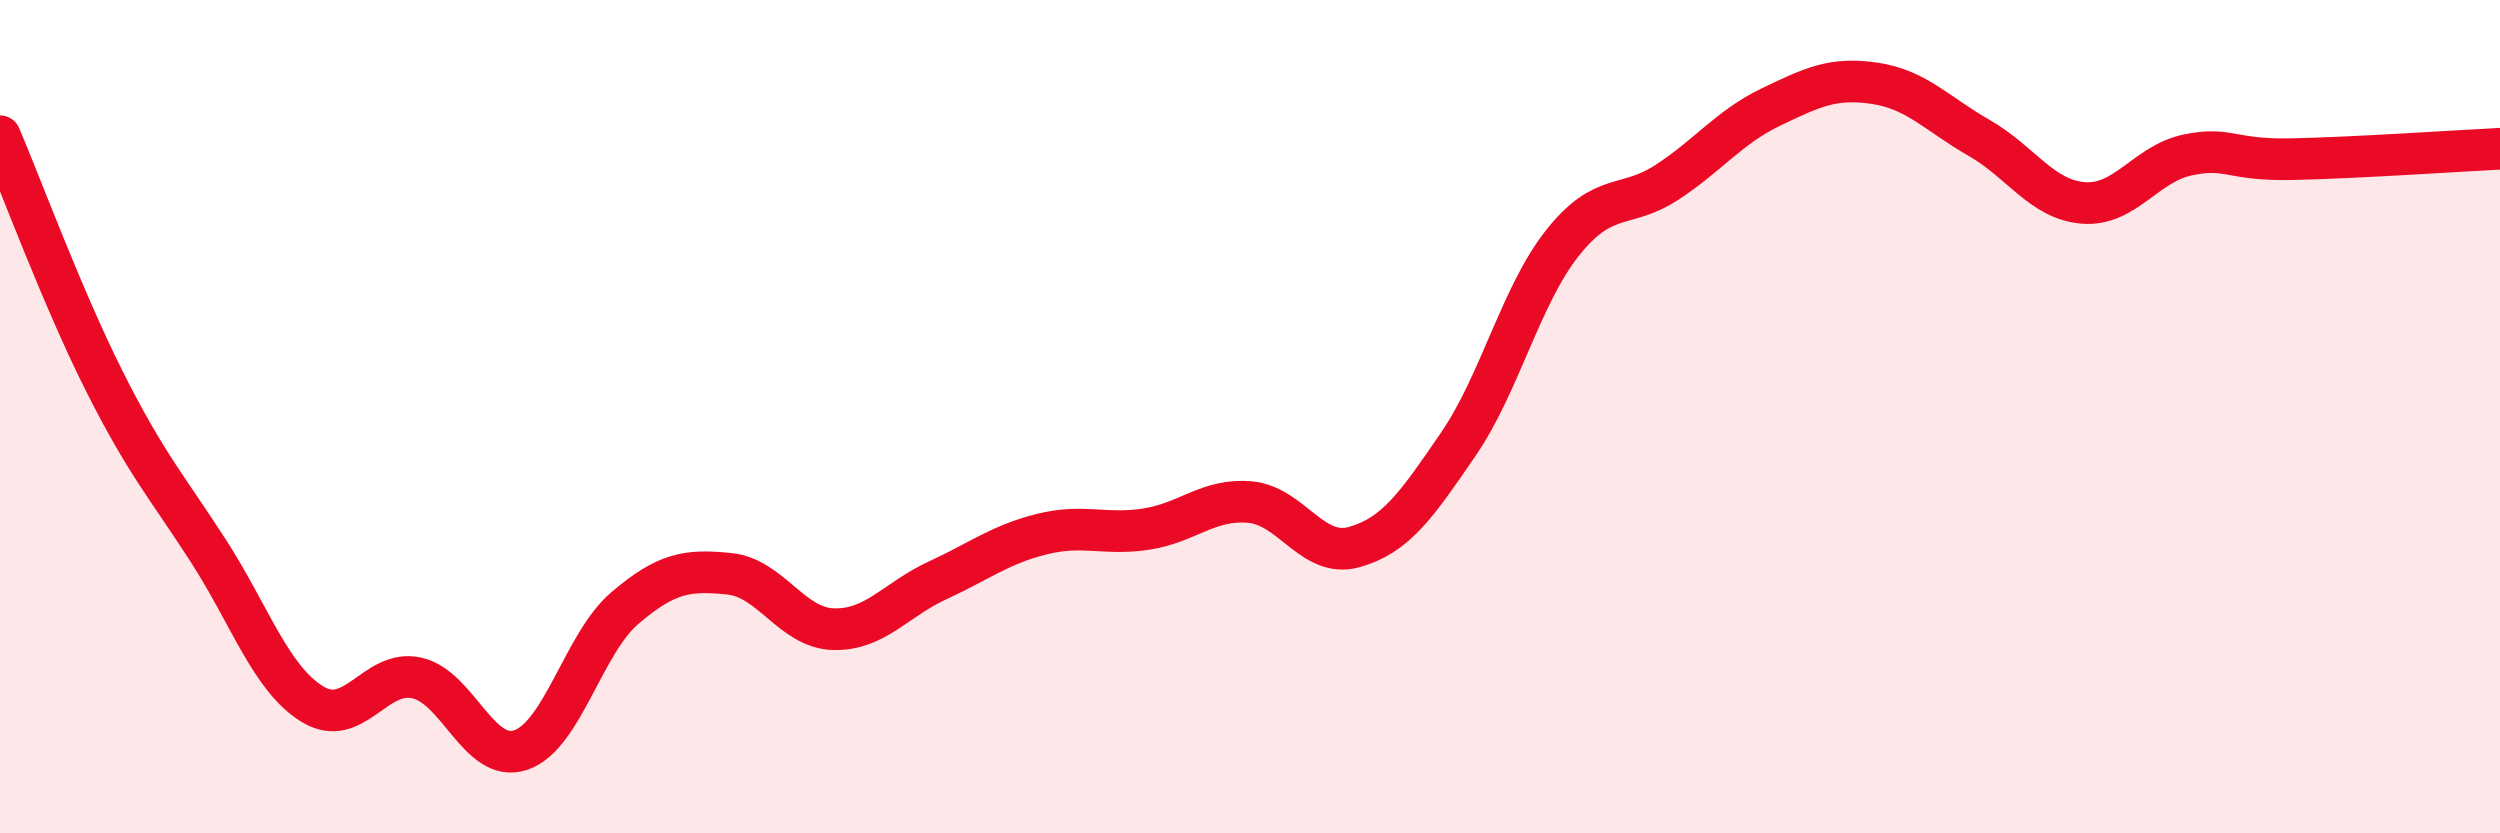
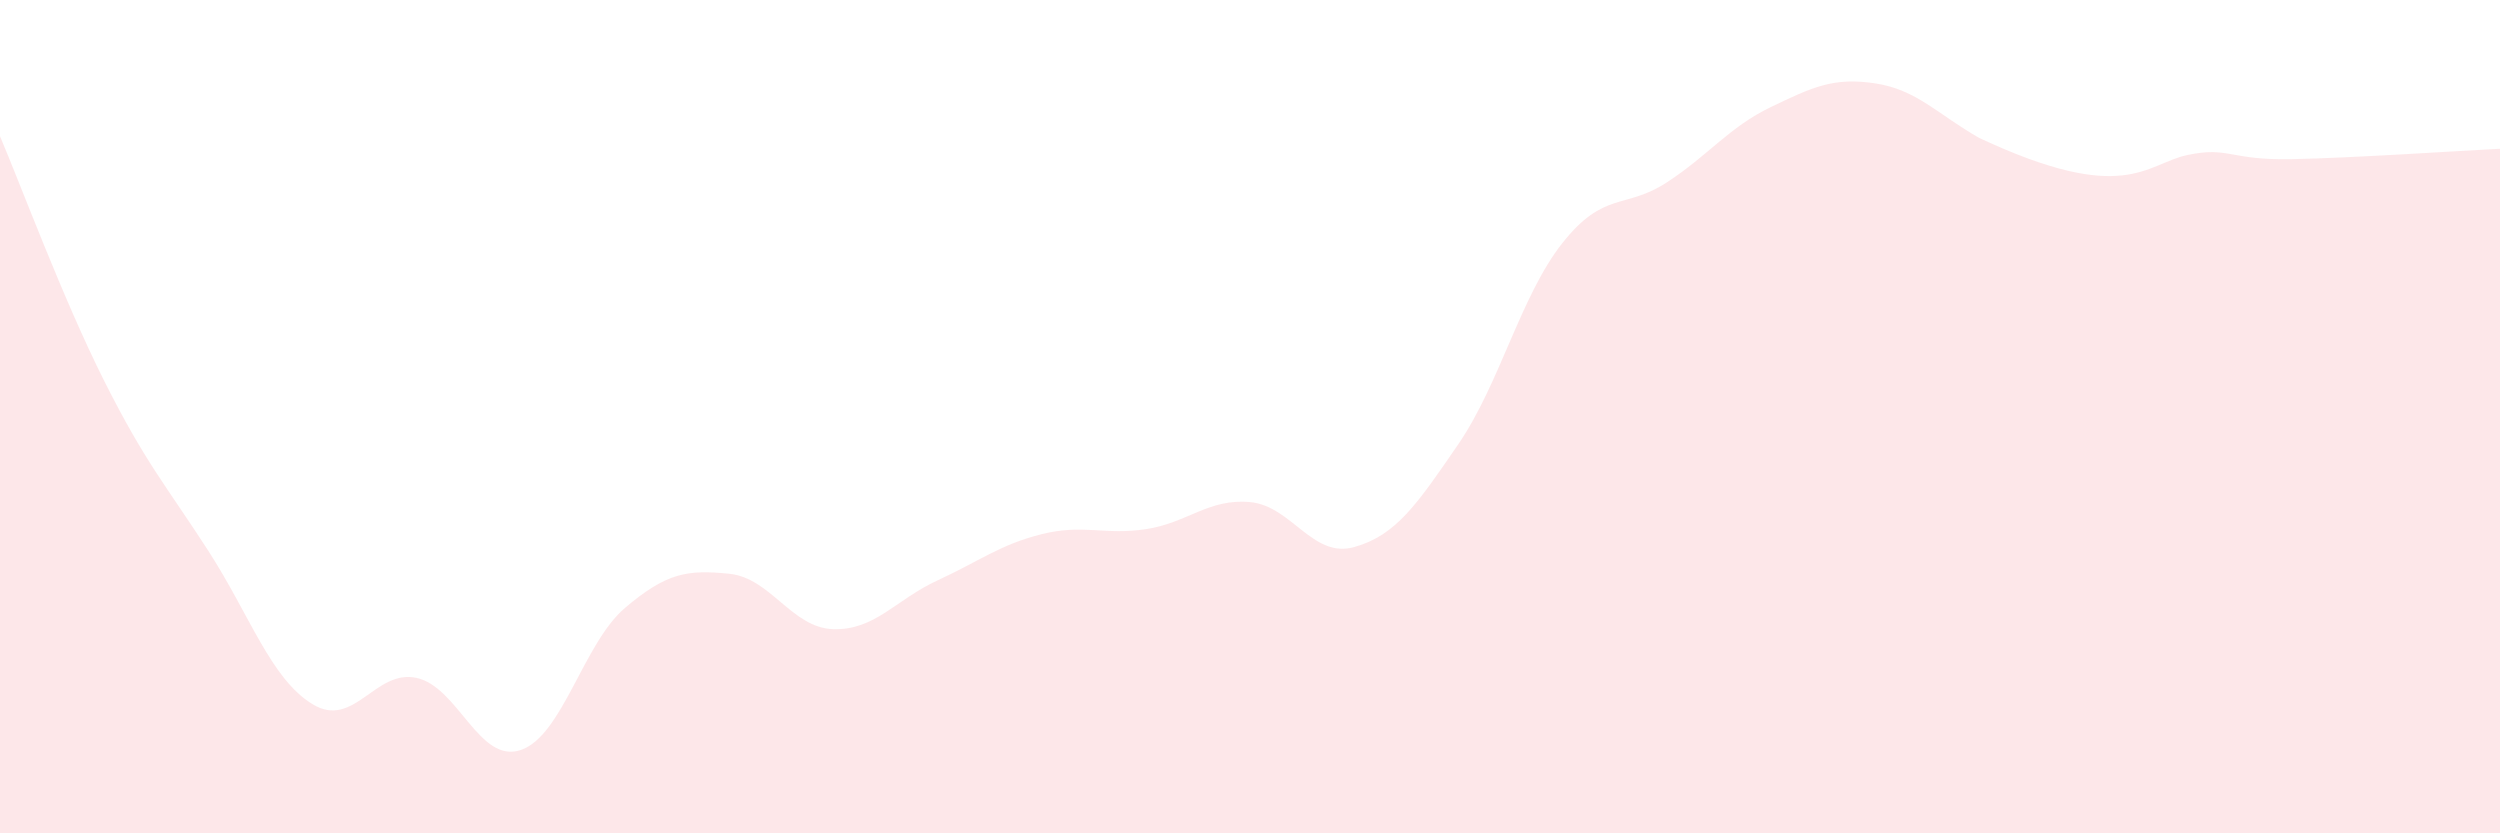
<svg xmlns="http://www.w3.org/2000/svg" width="60" height="20" viewBox="0 0 60 20">
-   <path d="M 0,3.27 C 0.5,4.44 1.5,7.15 2.5,9.14 C 3.5,11.13 4,11.67 5,13.22 C 6,14.77 6.5,16.29 7.5,16.9 C 8.5,17.51 9,16.05 10,16.27 C 11,16.49 11.5,18.34 12.5,18 C 13.5,17.66 14,15.44 15,14.59 C 16,13.74 16.5,13.67 17.5,13.77 C 18.5,13.87 19,15.07 20,15.1 C 21,15.13 21.5,14.39 22.5,13.93 C 23.5,13.47 24,13.07 25,12.82 C 26,12.57 26.5,12.85 27.5,12.7 C 28.5,12.55 29,11.96 30,12.05 C 31,12.14 31.5,13.41 32.5,13.13 C 33.5,12.85 34,12.12 35,10.66 C 36,9.2 36.5,7.09 37.5,5.83 C 38.5,4.57 39,5.03 40,4.38 C 41,3.73 41.5,3.05 42.5,2.57 C 43.5,2.09 44,1.85 45,2 C 46,2.15 46.5,2.74 47.5,3.31 C 48.5,3.88 49,4.79 50,4.87 C 51,4.95 51.5,3.93 52.5,3.72 C 53.5,3.51 53.5,3.85 55,3.82 C 56.5,3.79 59,3.62 60,3.57L60 20L0 20Z" fill="#EB0A25" opacity="0.1" stroke-linecap="round" stroke-linejoin="round" />
-   <path d="M 0,3.27 C 0.5,4.44 1.5,7.15 2.5,9.14 C 3.5,11.13 4,11.67 5,13.22 C 6,14.77 6.5,16.29 7.5,16.9 C 8.5,17.51 9,16.05 10,16.27 C 11,16.49 11.5,18.34 12.5,18 C 13.5,17.66 14,15.44 15,14.59 C 16,13.74 16.5,13.67 17.5,13.77 C 18.5,13.87 19,15.07 20,15.1 C 21,15.13 21.5,14.39 22.5,13.93 C 23.5,13.47 24,13.07 25,12.82 C 26,12.57 26.5,12.85 27.5,12.7 C 28.5,12.55 29,11.96 30,12.05 C 31,12.14 31.5,13.41 32.5,13.13 C 33.5,12.85 34,12.12 35,10.66 C 36,9.2 36.5,7.09 37.5,5.83 C 38.5,4.57 39,5.03 40,4.38 C 41,3.73 41.5,3.05 42.5,2.57 C 43.5,2.09 44,1.85 45,2 C 46,2.15 46.5,2.74 47.5,3.31 C 48.5,3.88 49,4.79 50,4.87 C 51,4.95 51.5,3.93 52.5,3.72 C 53.5,3.51 53.5,3.85 55,3.82 C 56.5,3.79 59,3.62 60,3.57" stroke="#EB0A25" stroke-width="1" fill="none" stroke-linecap="round" stroke-linejoin="round" />
+   <path d="M 0,3.27 C 0.5,4.44 1.5,7.15 2.5,9.14 C 3.5,11.13 4,11.67 5,13.22 C 6,14.77 6.5,16.29 7.5,16.9 C 8.5,17.51 9,16.05 10,16.27 C 11,16.49 11.5,18.34 12.5,18 C 13.5,17.66 14,15.44 15,14.59 C 16,13.74 16.5,13.67 17.5,13.77 C 18.5,13.87 19,15.07 20,15.1 C 21,15.13 21.5,14.39 22.5,13.93 C 23.5,13.47 24,13.07 25,12.82 C 26,12.57 26.5,12.85 27.5,12.7 C 28.5,12.55 29,11.96 30,12.05 C 31,12.14 31.5,13.41 32.5,13.13 C 33.5,12.85 34,12.12 35,10.66 C 36,9.2 36.5,7.09 37.5,5.83 C 38.5,4.57 39,5.03 40,4.38 C 41,3.73 41.5,3.05 42.5,2.57 C 43.5,2.09 44,1.85 45,2 C 46,2.15 46.5,2.74 47.5,3.31 C 51,4.95 51.5,3.93 52.5,3.72 C 53.5,3.51 53.5,3.85 55,3.82 C 56.5,3.79 59,3.62 60,3.57L60 20L0 20Z" fill="#EB0A25" opacity="0.1" stroke-linecap="round" stroke-linejoin="round" />
</svg>